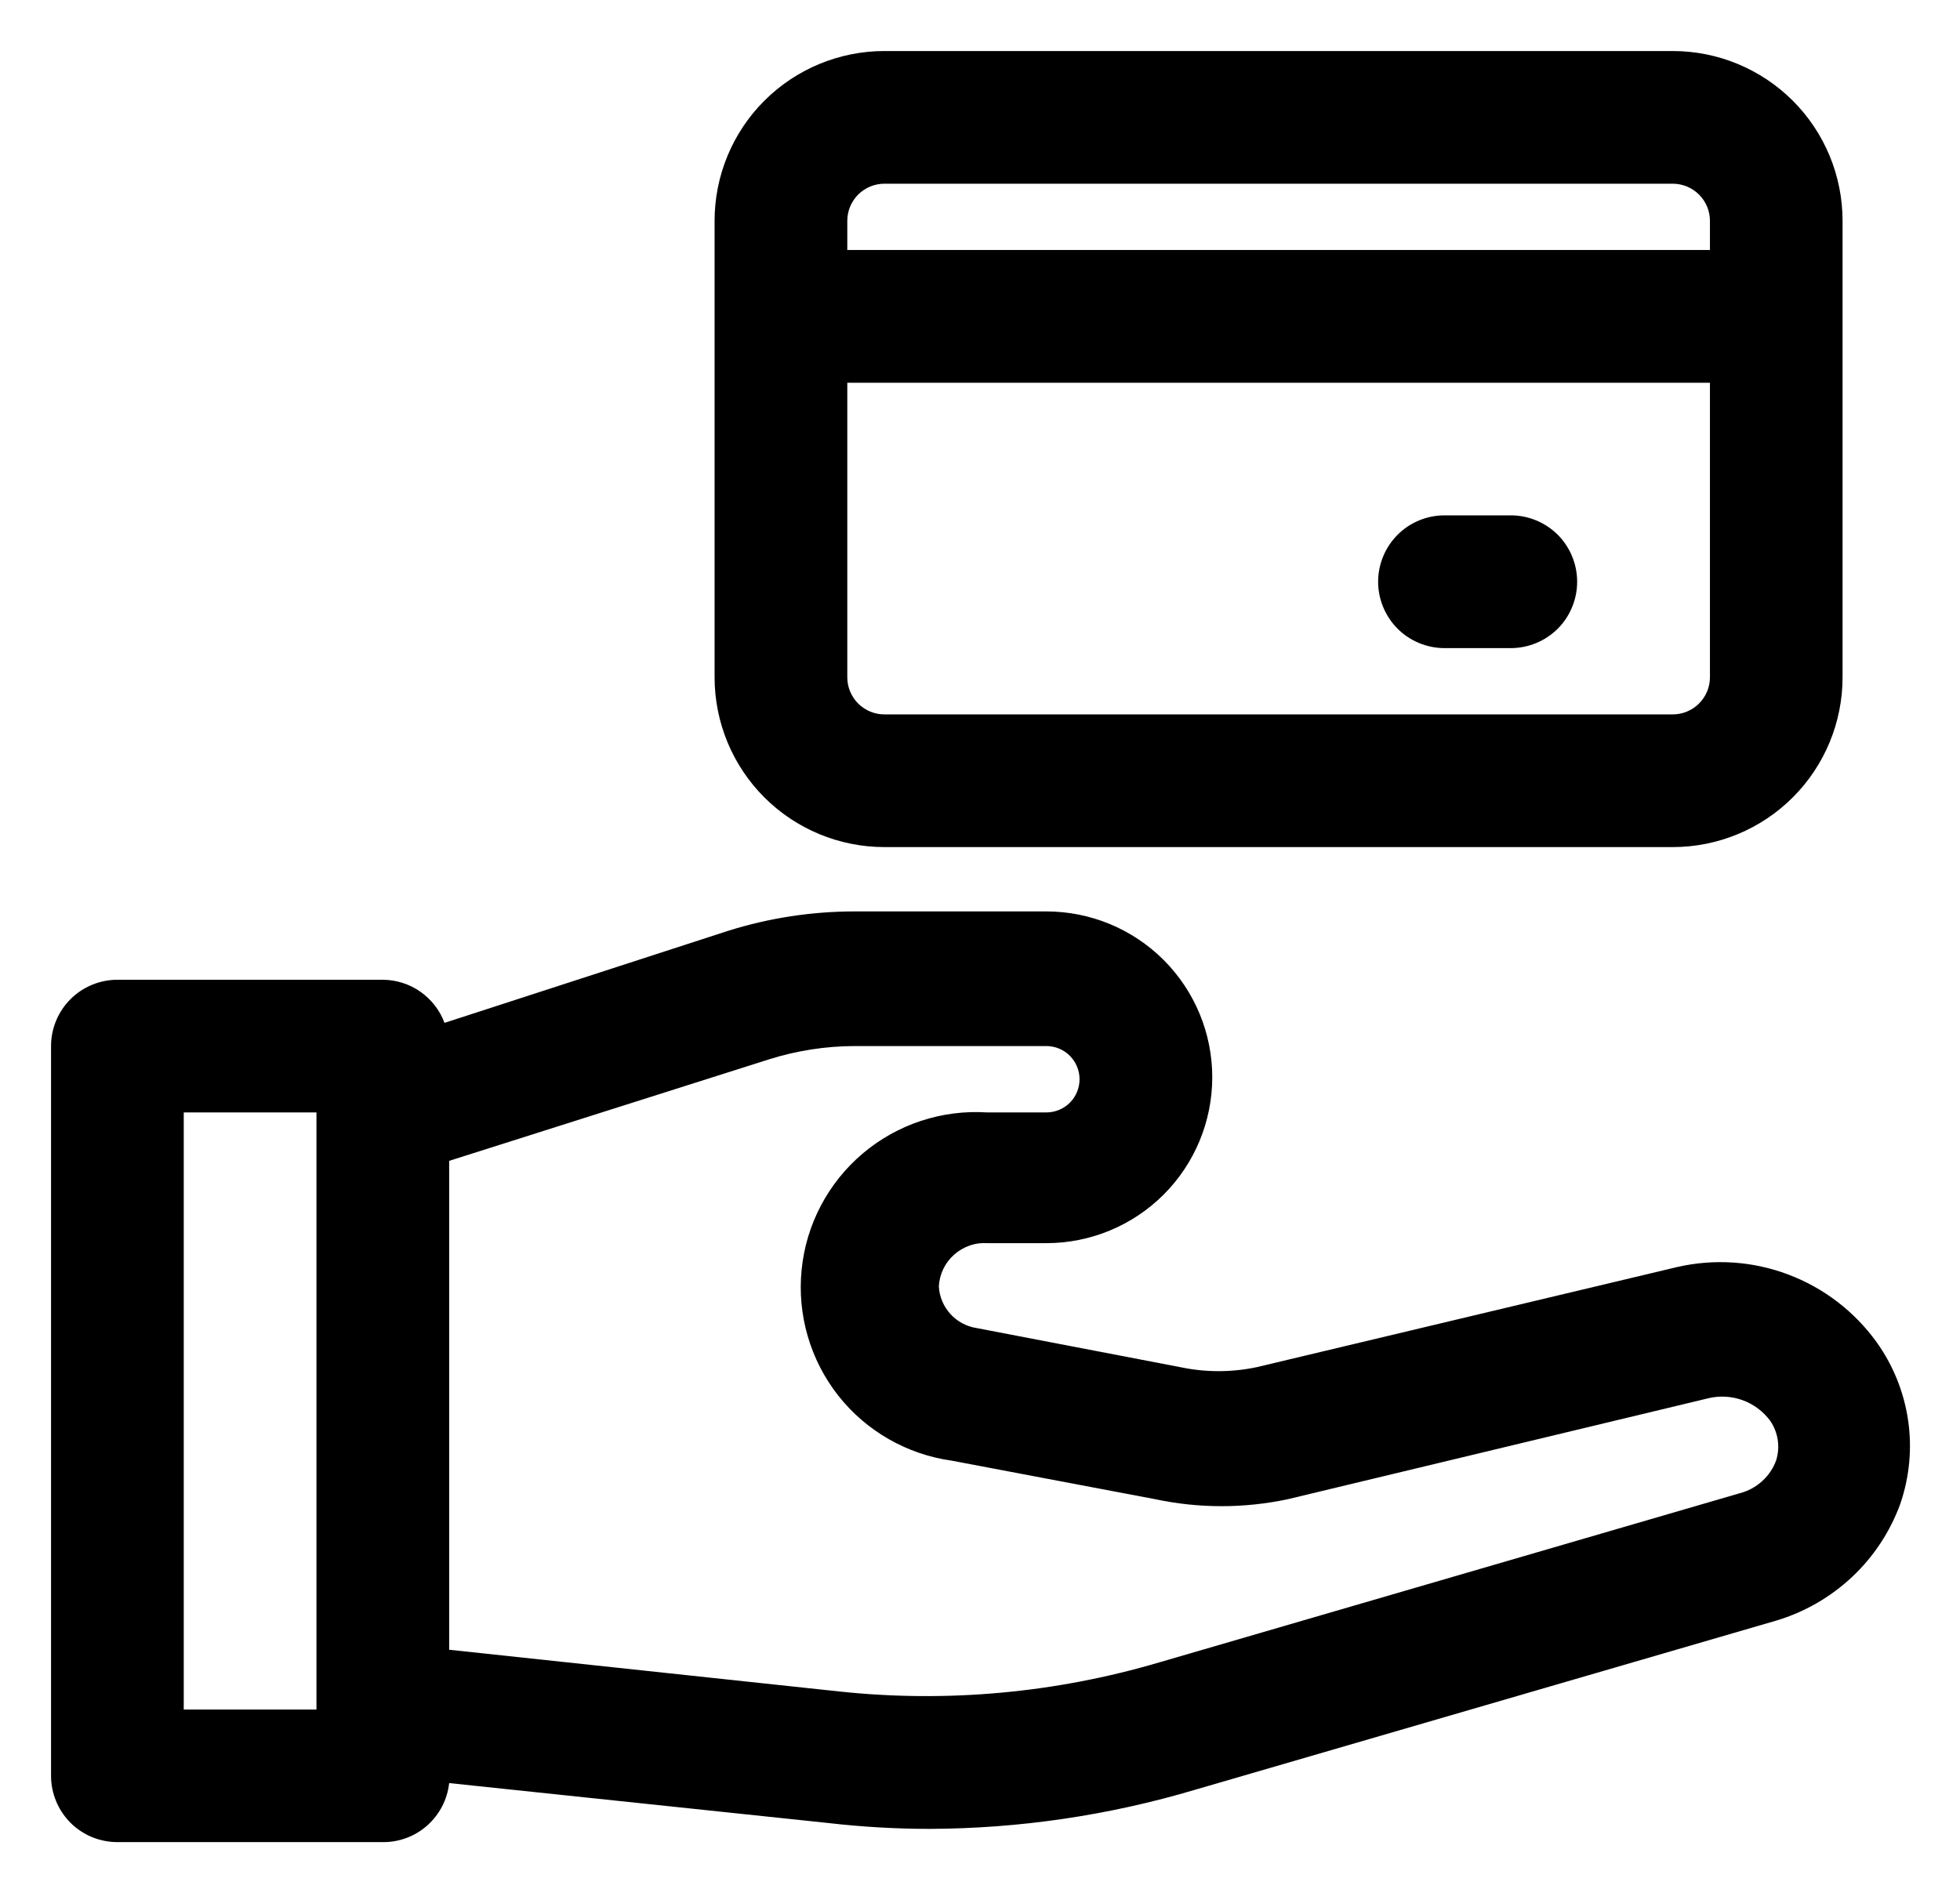
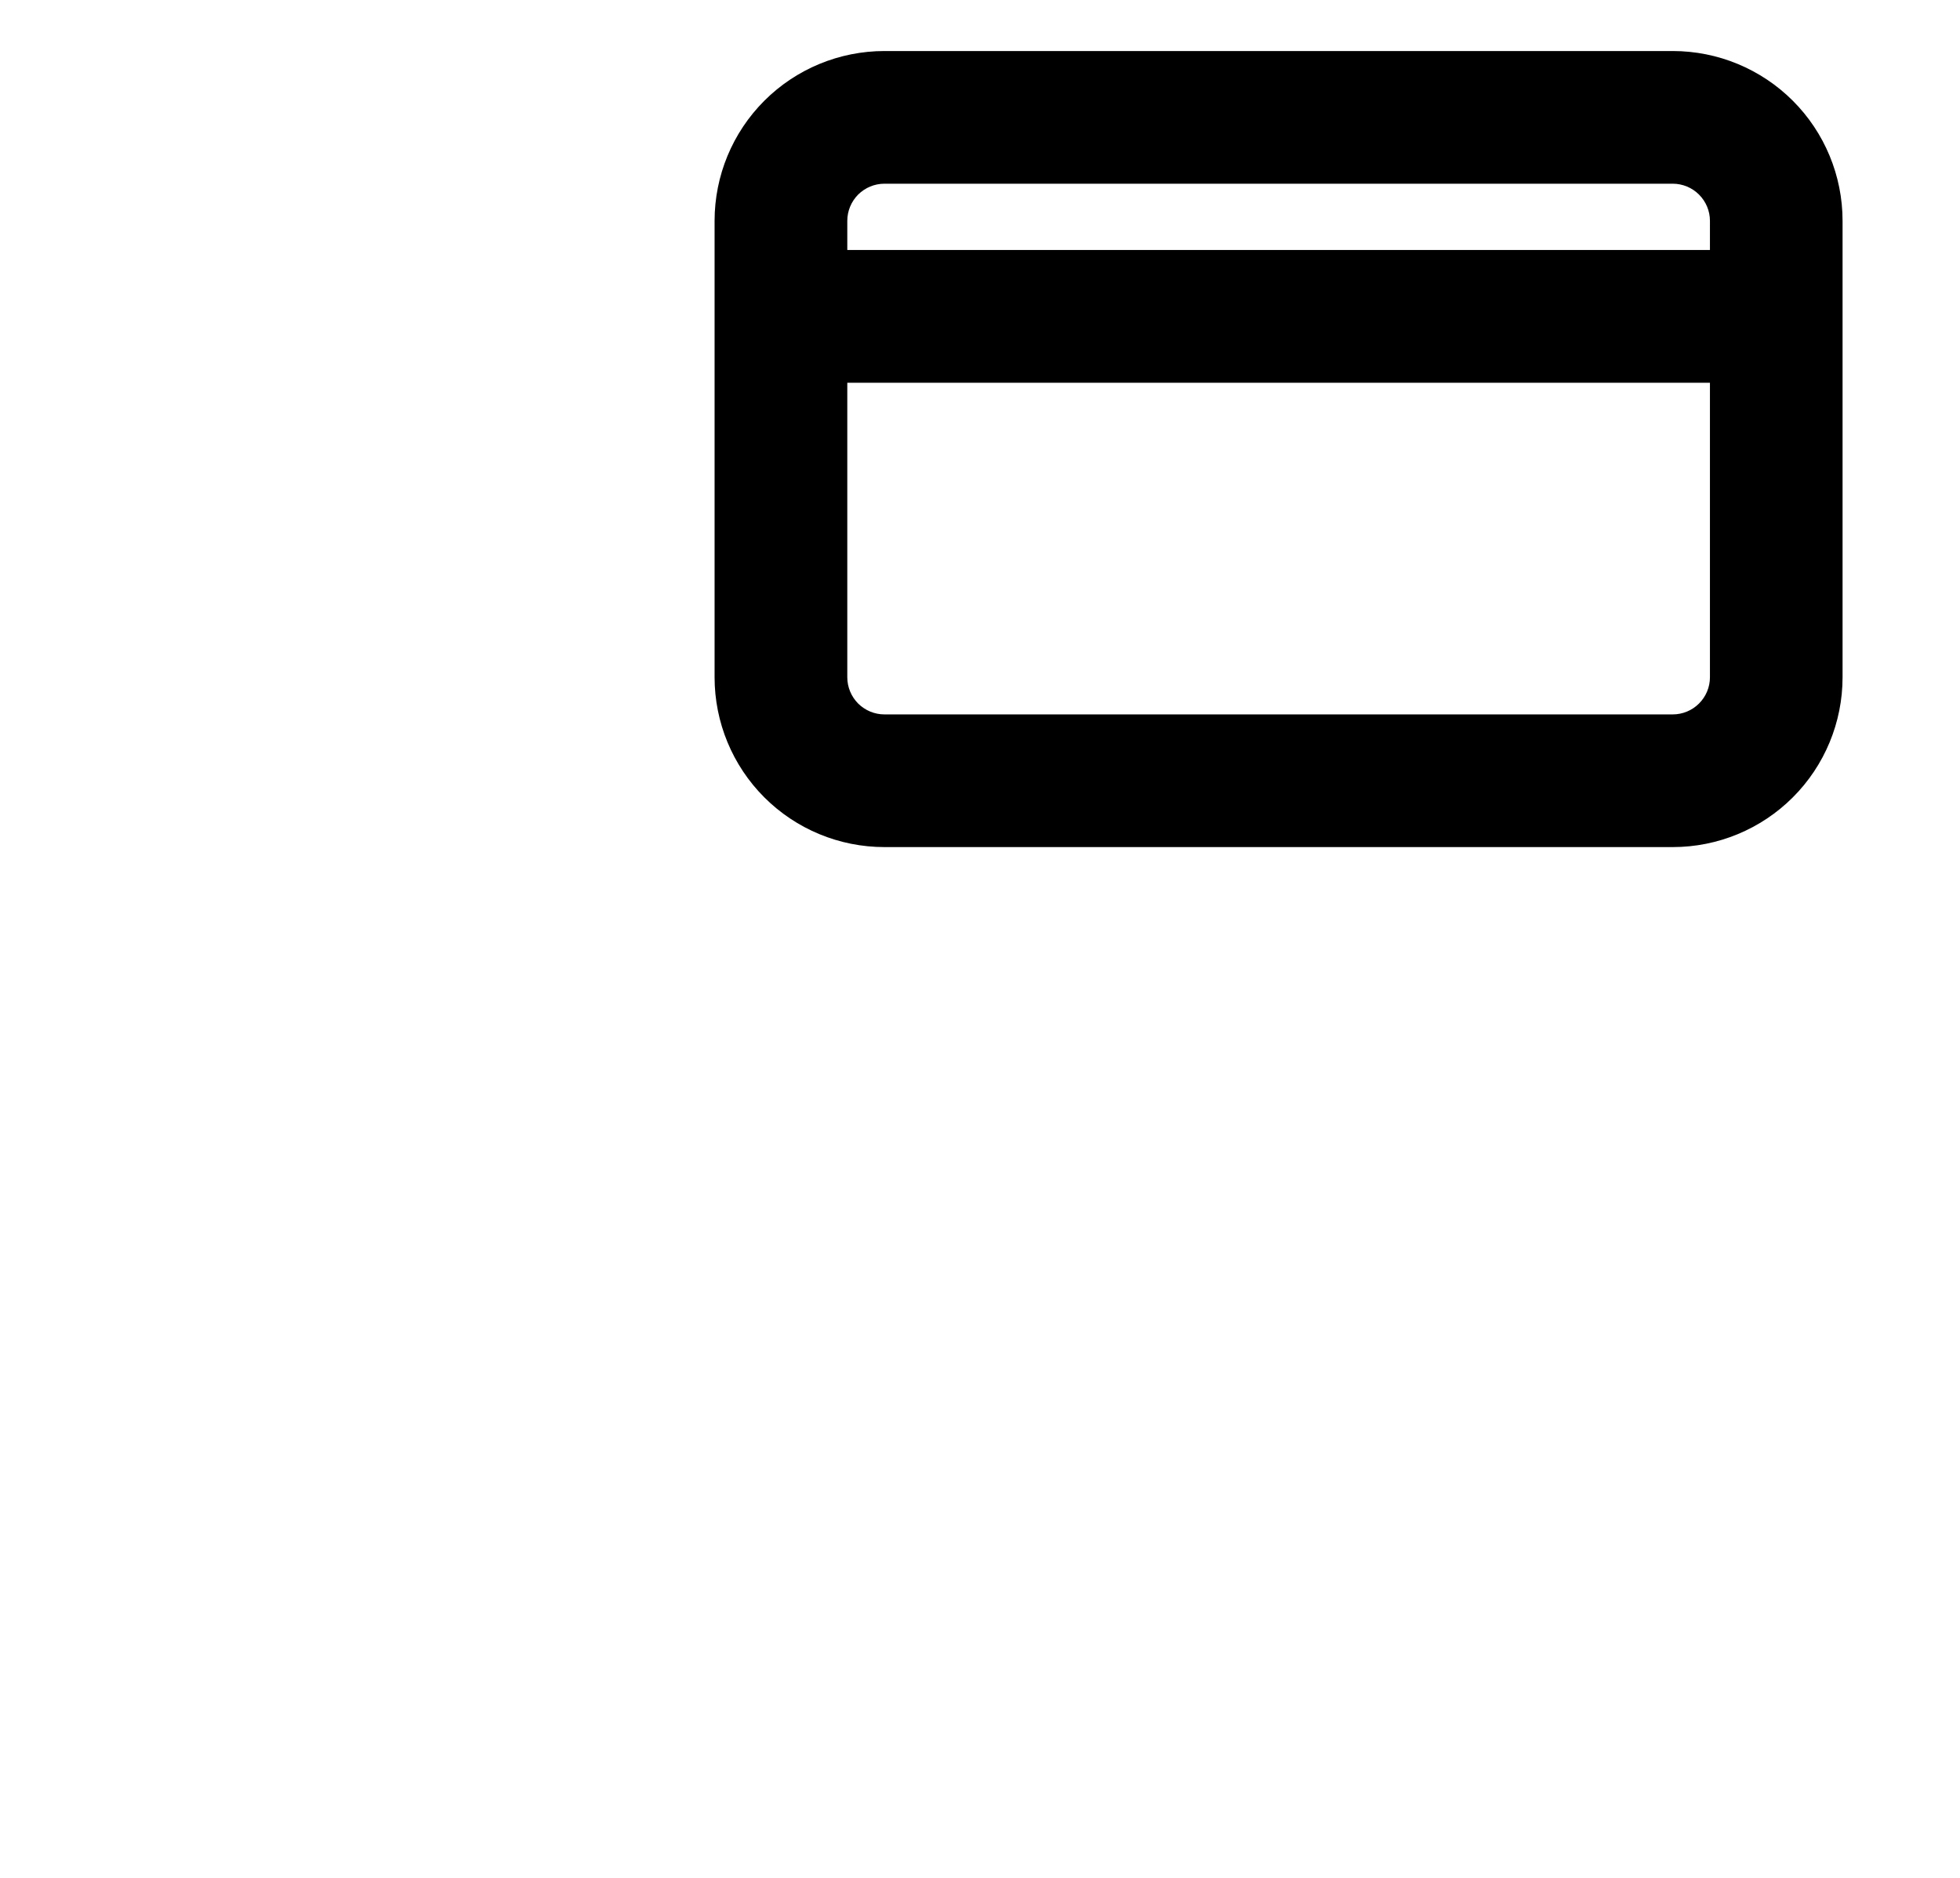
<svg xmlns="http://www.w3.org/2000/svg" width="24" height="23" viewBox="0 0 24 23" fill="none">
-   <path d="M22.977 16.436C22.706 16.061 22.33 15.773 21.896 15.61C21.463 15.446 20.991 15.415 20.539 15.518L15.388 16.745C15.08 16.81 14.762 16.81 14.454 16.745L11.959 16.266C11.835 16.247 11.721 16.186 11.636 16.092C11.552 15.999 11.502 15.879 11.496 15.754C11.5 15.68 11.519 15.608 11.551 15.541C11.583 15.475 11.628 15.416 11.683 15.367C11.738 15.318 11.803 15.28 11.872 15.256C11.942 15.231 12.016 15.221 12.089 15.226H12.812C13.351 15.226 13.868 15.012 14.249 14.631C14.63 14.25 14.844 13.733 14.844 13.194C14.844 12.656 14.63 12.139 14.249 11.758C13.868 11.377 13.351 11.163 12.812 11.163H10.464C9.941 11.163 9.42 11.243 8.921 11.399L5.443 12.528C5.386 12.374 5.282 12.241 5.147 12.146C5.013 12.052 4.852 12.001 4.688 12H1.438C1.222 12 1.015 12.086 0.863 12.238C0.711 12.39 0.625 12.597 0.625 12.812V21.75C0.625 21.965 0.711 22.172 0.863 22.325C1.015 22.477 1.222 22.562 1.438 22.562H4.688C4.888 22.564 5.083 22.491 5.233 22.357C5.383 22.223 5.478 22.039 5.5 21.839L10.131 22.327C10.547 22.375 10.964 22.4 11.383 22.4C12.483 22.396 13.578 22.235 14.633 21.921L21.75 19.849C22.097 19.745 22.415 19.562 22.679 19.314C22.943 19.066 23.145 18.759 23.269 18.419C23.382 18.089 23.415 17.737 23.364 17.392C23.313 17.047 23.18 16.719 22.977 16.436ZM3.875 20.938H2.25V13.625H3.875V20.938ZM21.75 17.883C21.715 17.982 21.655 18.071 21.577 18.141C21.499 18.212 21.405 18.263 21.303 18.289L14.194 20.361C12.927 20.735 11.599 20.857 10.286 20.718L5.5 20.206V14.218L9.416 12.975C9.755 12.868 10.109 12.813 10.464 12.812H12.812C12.92 12.812 13.024 12.855 13.1 12.931C13.176 13.008 13.219 13.111 13.219 13.219C13.219 13.326 13.176 13.43 13.1 13.506C13.024 13.582 12.92 13.625 12.812 13.625H12.089C11.535 13.589 10.988 13.769 10.564 14.128C10.14 14.487 9.871 14.997 9.816 15.55C9.76 16.103 9.921 16.656 10.264 17.093C10.608 17.529 11.108 17.815 11.659 17.891L14.145 18.362C14.681 18.476 15.234 18.476 15.77 18.362L20.913 17.127C21.053 17.092 21.201 17.1 21.337 17.149C21.473 17.198 21.591 17.287 21.677 17.403C21.724 17.472 21.755 17.552 21.768 17.634C21.781 17.717 21.774 17.802 21.75 17.883Z" fill="black" />
  <path d="M10.83 10.375H20.483C21.034 10.375 21.563 10.156 21.953 9.766C22.343 9.376 22.562 8.847 22.562 8.295V2.705C22.562 2.153 22.343 1.624 21.953 1.234C21.563 0.844 21.034 0.625 20.483 0.625H10.83C10.278 0.625 9.749 0.844 9.359 1.234C8.969 1.624 8.75 2.153 8.75 2.705V8.295C8.75 8.847 8.969 9.376 9.359 9.766C9.749 10.156 10.278 10.375 10.83 10.375ZM20.938 8.295C20.938 8.416 20.89 8.531 20.804 8.617C20.719 8.702 20.603 8.75 20.483 8.75H10.83C10.709 8.75 10.594 8.702 10.508 8.617C10.423 8.531 10.375 8.416 10.375 8.295V4.688H20.938V8.295ZM10.375 2.705C10.375 2.584 10.423 2.469 10.508 2.383C10.594 2.298 10.709 2.25 10.83 2.25H20.483C20.603 2.25 20.719 2.298 20.804 2.383C20.89 2.469 20.938 2.584 20.938 2.705V3.062H10.375V2.705Z" fill="black" />
-   <path d="M17.688 7.938H18.5C18.715 7.938 18.922 7.852 19.075 7.7C19.227 7.547 19.312 7.34 19.312 7.125C19.312 6.91 19.227 6.703 19.075 6.55C18.922 6.398 18.715 6.312 18.5 6.312H17.688C17.472 6.312 17.265 6.398 17.113 6.55C16.961 6.703 16.875 6.91 16.875 7.125C16.875 7.34 16.961 7.547 17.113 7.7C17.265 7.852 17.472 7.938 17.688 7.938Z" fill="black" />
</svg>